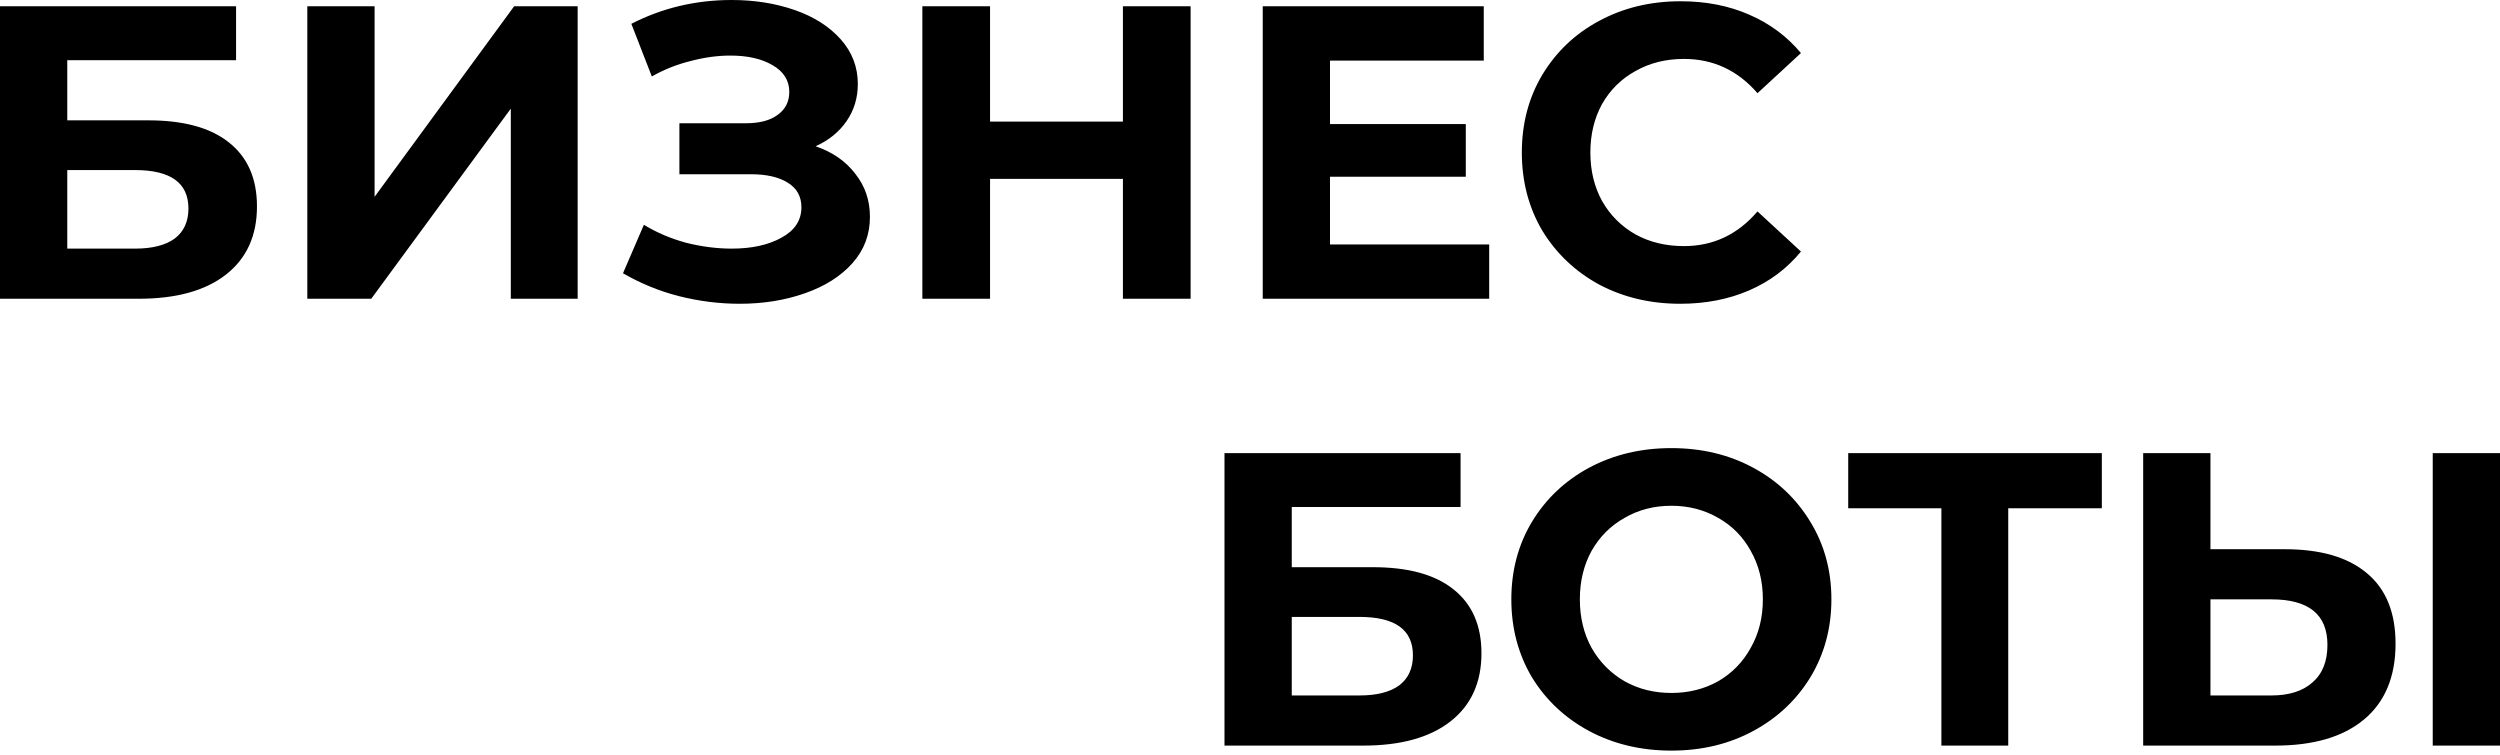
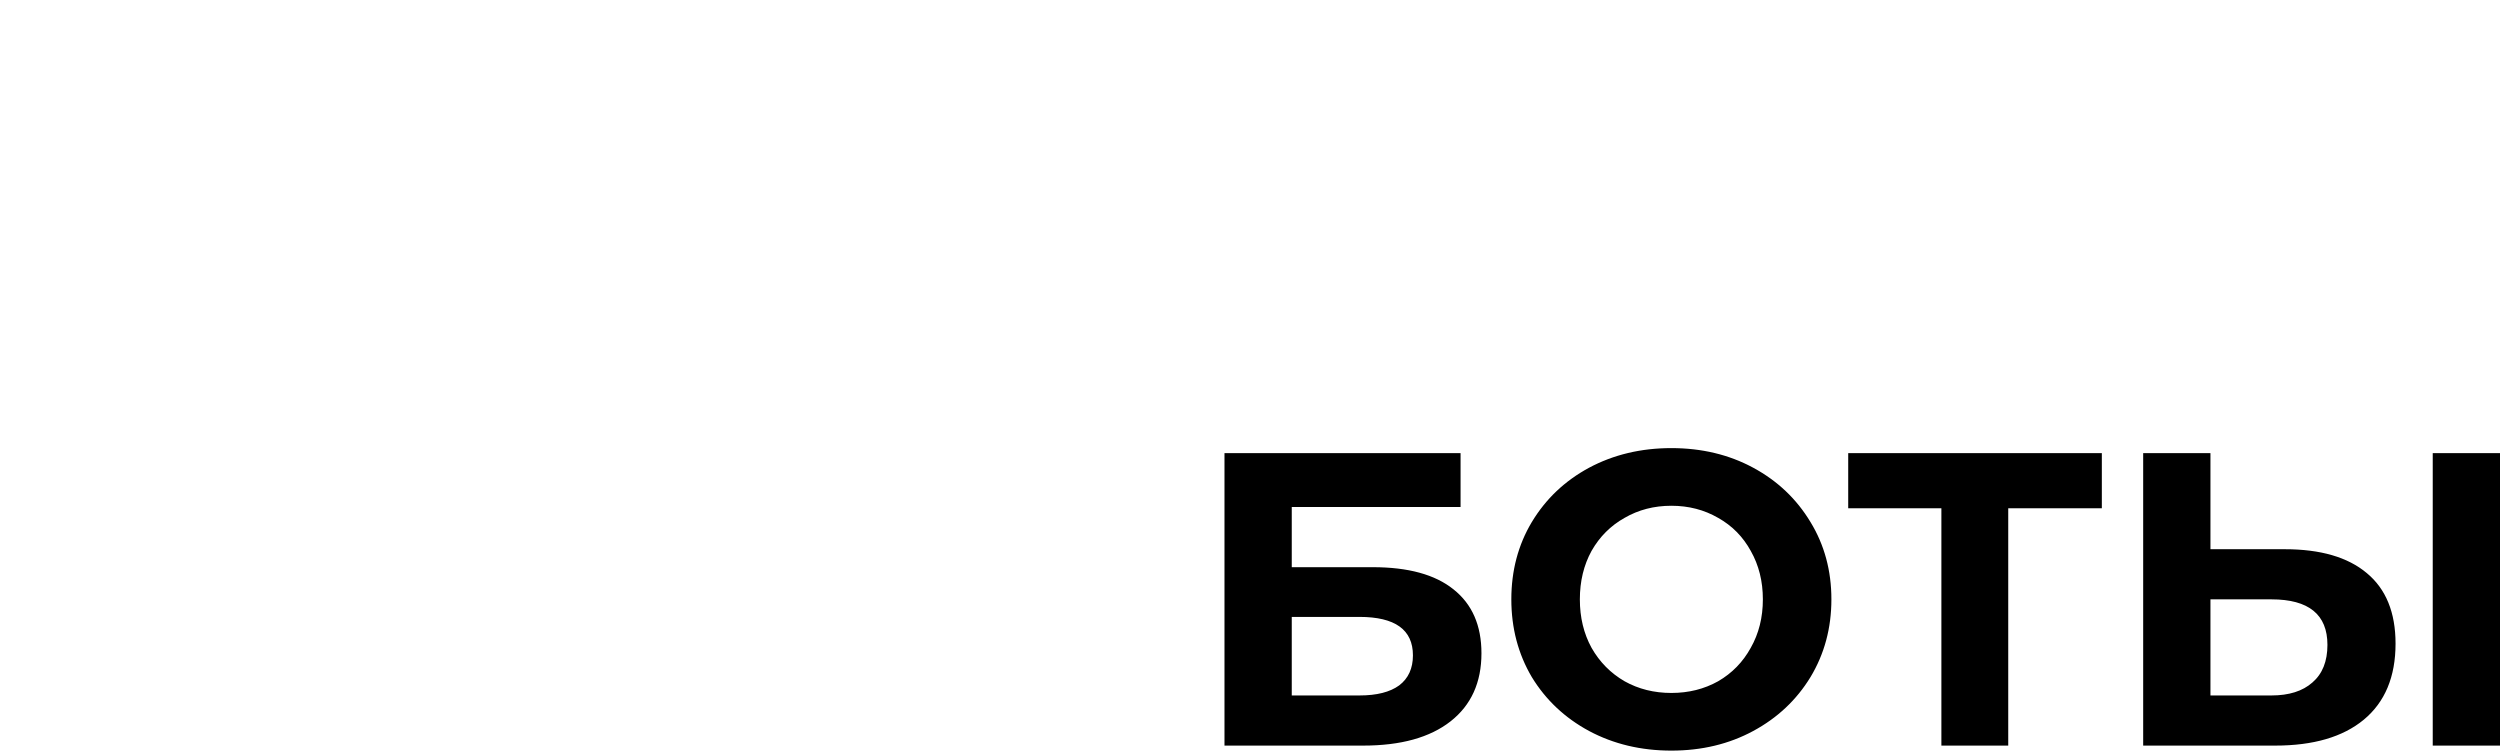
<svg xmlns="http://www.w3.org/2000/svg" width="447" height="135" viewBox="0 0 447 135" fill="none">
-   <path d="M-0 1.122H42.21V10.759H12.028V21.517H26.521C32.847 21.517 37.653 22.837 40.94 25.477C44.277 28.116 45.946 31.926 45.946 36.907C45.946 42.136 44.103 46.196 40.417 49.084C36.732 51.973 31.527 53.417 24.803 53.417H-0V1.122ZM24.131 44.453C27.219 44.453 29.584 43.855 31.228 42.66C32.872 41.414 33.693 39.621 33.693 37.281C33.693 32.698 30.506 30.407 24.131 30.407H12.028V44.453H24.131ZM54.948 1.122H66.976V35.189L91.929 1.122H103.285V53.417H91.331V19.425L66.379 53.417H54.948V1.122ZM145.832 26.149C148.87 27.195 151.236 28.838 152.929 31.08C154.673 33.271 155.544 35.836 155.544 38.775C155.544 41.962 154.498 44.726 152.406 47.067C150.315 49.408 147.476 51.201 143.89 52.446C140.353 53.691 136.469 54.314 132.235 54.314C128.649 54.314 125.063 53.866 121.477 52.969C117.941 52.073 114.579 50.703 111.391 48.86L115.127 40.194C117.418 41.589 119.933 42.66 122.672 43.407C125.462 44.104 128.176 44.453 130.816 44.453C134.402 44.453 137.365 43.805 139.706 42.51C142.097 41.215 143.292 39.397 143.292 37.056C143.292 35.114 142.47 33.645 140.827 32.649C139.233 31.652 137.041 31.154 134.252 31.154H121.477V22.04H133.356C135.796 22.04 137.689 21.542 139.034 20.546C140.428 19.55 141.125 18.18 141.125 16.437C141.125 14.395 140.129 12.801 138.137 11.655C136.195 10.51 133.679 9.937 130.592 9.937C128.3 9.937 125.935 10.261 123.494 10.908C121.054 11.506 118.738 12.427 116.546 13.673L112.886 4.259C118.414 1.42 124.391 0.001 130.816 0.001C134.9 0.001 138.66 0.599 142.097 1.794C145.533 2.989 148.273 4.732 150.315 7.024C152.357 9.315 153.378 11.979 153.378 15.017C153.378 17.508 152.705 19.724 151.361 21.666C150.016 23.609 148.173 25.103 145.832 26.149ZM212.881 1.122V53.417H200.778V31.976H177.021V53.417H164.918V1.122H177.021V21.741H200.778V1.122H212.881ZM266.268 43.705V53.417H225.776V1.122H265.297V10.834H237.804V22.189H262.084V31.603H237.804V43.705H266.268ZM300.419 54.314C295.09 54.314 290.259 53.169 285.925 50.877C281.642 48.537 278.255 45.324 275.765 41.24C273.325 37.106 272.104 32.449 272.104 27.27C272.104 22.09 273.325 17.458 275.765 13.374C278.255 9.24 281.642 6.027 285.925 3.736C290.259 1.395 295.115 0.225 300.494 0.225C305.026 0.225 309.11 1.022 312.746 2.616C316.431 4.21 319.519 6.501 322.01 9.489L314.24 16.661C310.704 12.577 306.321 10.535 301.091 10.535C297.854 10.535 294.965 11.257 292.425 12.701C289.885 14.096 287.893 16.063 286.448 18.603C285.054 21.143 284.357 24.032 284.357 27.27C284.357 30.507 285.054 33.396 286.448 35.936C287.893 38.476 289.885 40.468 292.425 41.912C294.965 43.307 297.854 44.004 301.091 44.004C306.321 44.004 310.704 41.937 314.24 37.803L322.01 44.975C319.519 48.014 316.431 50.33 312.746 51.923C309.06 53.517 304.951 54.314 300.419 54.314Z" fill="black" />
  <path d="M218.938 81.017H261.149V90.655H230.966V101.413H245.46C251.785 101.413 256.591 102.732 259.879 105.372C263.216 108.012 264.884 111.822 264.884 116.803C264.884 122.032 263.041 126.091 259.356 128.98C255.67 131.869 250.465 133.313 243.742 133.313H218.938V81.017ZM243.069 124.348C246.157 124.348 248.523 123.75 250.166 122.555C251.81 121.31 252.632 119.517 252.632 117.176C252.632 112.594 249.444 110.303 243.069 110.303H230.966V124.348H243.069ZM298.839 134.21C293.411 134.21 288.505 133.039 284.122 130.698C279.789 128.358 276.377 125.145 273.887 121.061C271.446 116.927 270.226 112.295 270.226 107.165C270.226 102.035 271.446 97.428 273.887 93.344C276.377 89.21 279.789 85.973 284.122 83.632C288.505 81.291 293.411 80.121 298.839 80.121C304.268 80.121 309.149 81.291 313.482 83.632C317.815 85.973 321.227 89.21 323.717 93.344C326.208 97.428 327.453 102.035 327.453 107.165C327.453 112.295 326.208 116.927 323.717 121.061C321.227 125.145 317.815 128.358 313.482 130.698C309.149 133.039 304.268 134.21 298.839 134.21ZM298.839 123.9C301.927 123.9 304.716 123.203 307.207 121.808C309.697 120.364 311.639 118.371 313.034 115.831C314.478 113.291 315.201 110.403 315.201 107.165C315.201 103.928 314.478 101.039 313.034 98.499C311.639 95.959 309.697 93.992 307.207 92.597C304.716 91.153 301.927 90.43 298.839 90.43C295.751 90.43 292.962 91.153 290.472 92.597C287.982 93.992 286.014 95.959 284.57 98.499C283.175 101.039 282.478 103.928 282.478 107.165C282.478 110.403 283.175 113.291 284.57 115.831C286.014 118.371 287.982 120.364 290.472 121.808C292.962 123.203 295.751 123.9 298.839 123.9ZM375.808 90.879H359.073V133.313H347.12V90.879H330.46V81.017H375.808V90.879ZM408.526 98.2C414.901 98.2 419.782 99.62 423.169 102.459C426.606 105.297 428.324 109.506 428.324 115.084C428.324 121.011 426.431 125.543 422.646 128.681C418.911 131.769 413.631 133.313 406.808 133.313H383.2V81.017H395.228V98.2H408.526ZM406.135 124.348C409.273 124.348 411.714 123.576 413.457 122.032C415.25 120.488 416.146 118.247 416.146 115.308C416.146 109.88 412.809 107.165 406.135 107.165H395.228V124.348H406.135ZM434.973 81.017H447.001V133.313H434.973V81.017Z" fill="black" />
</svg>